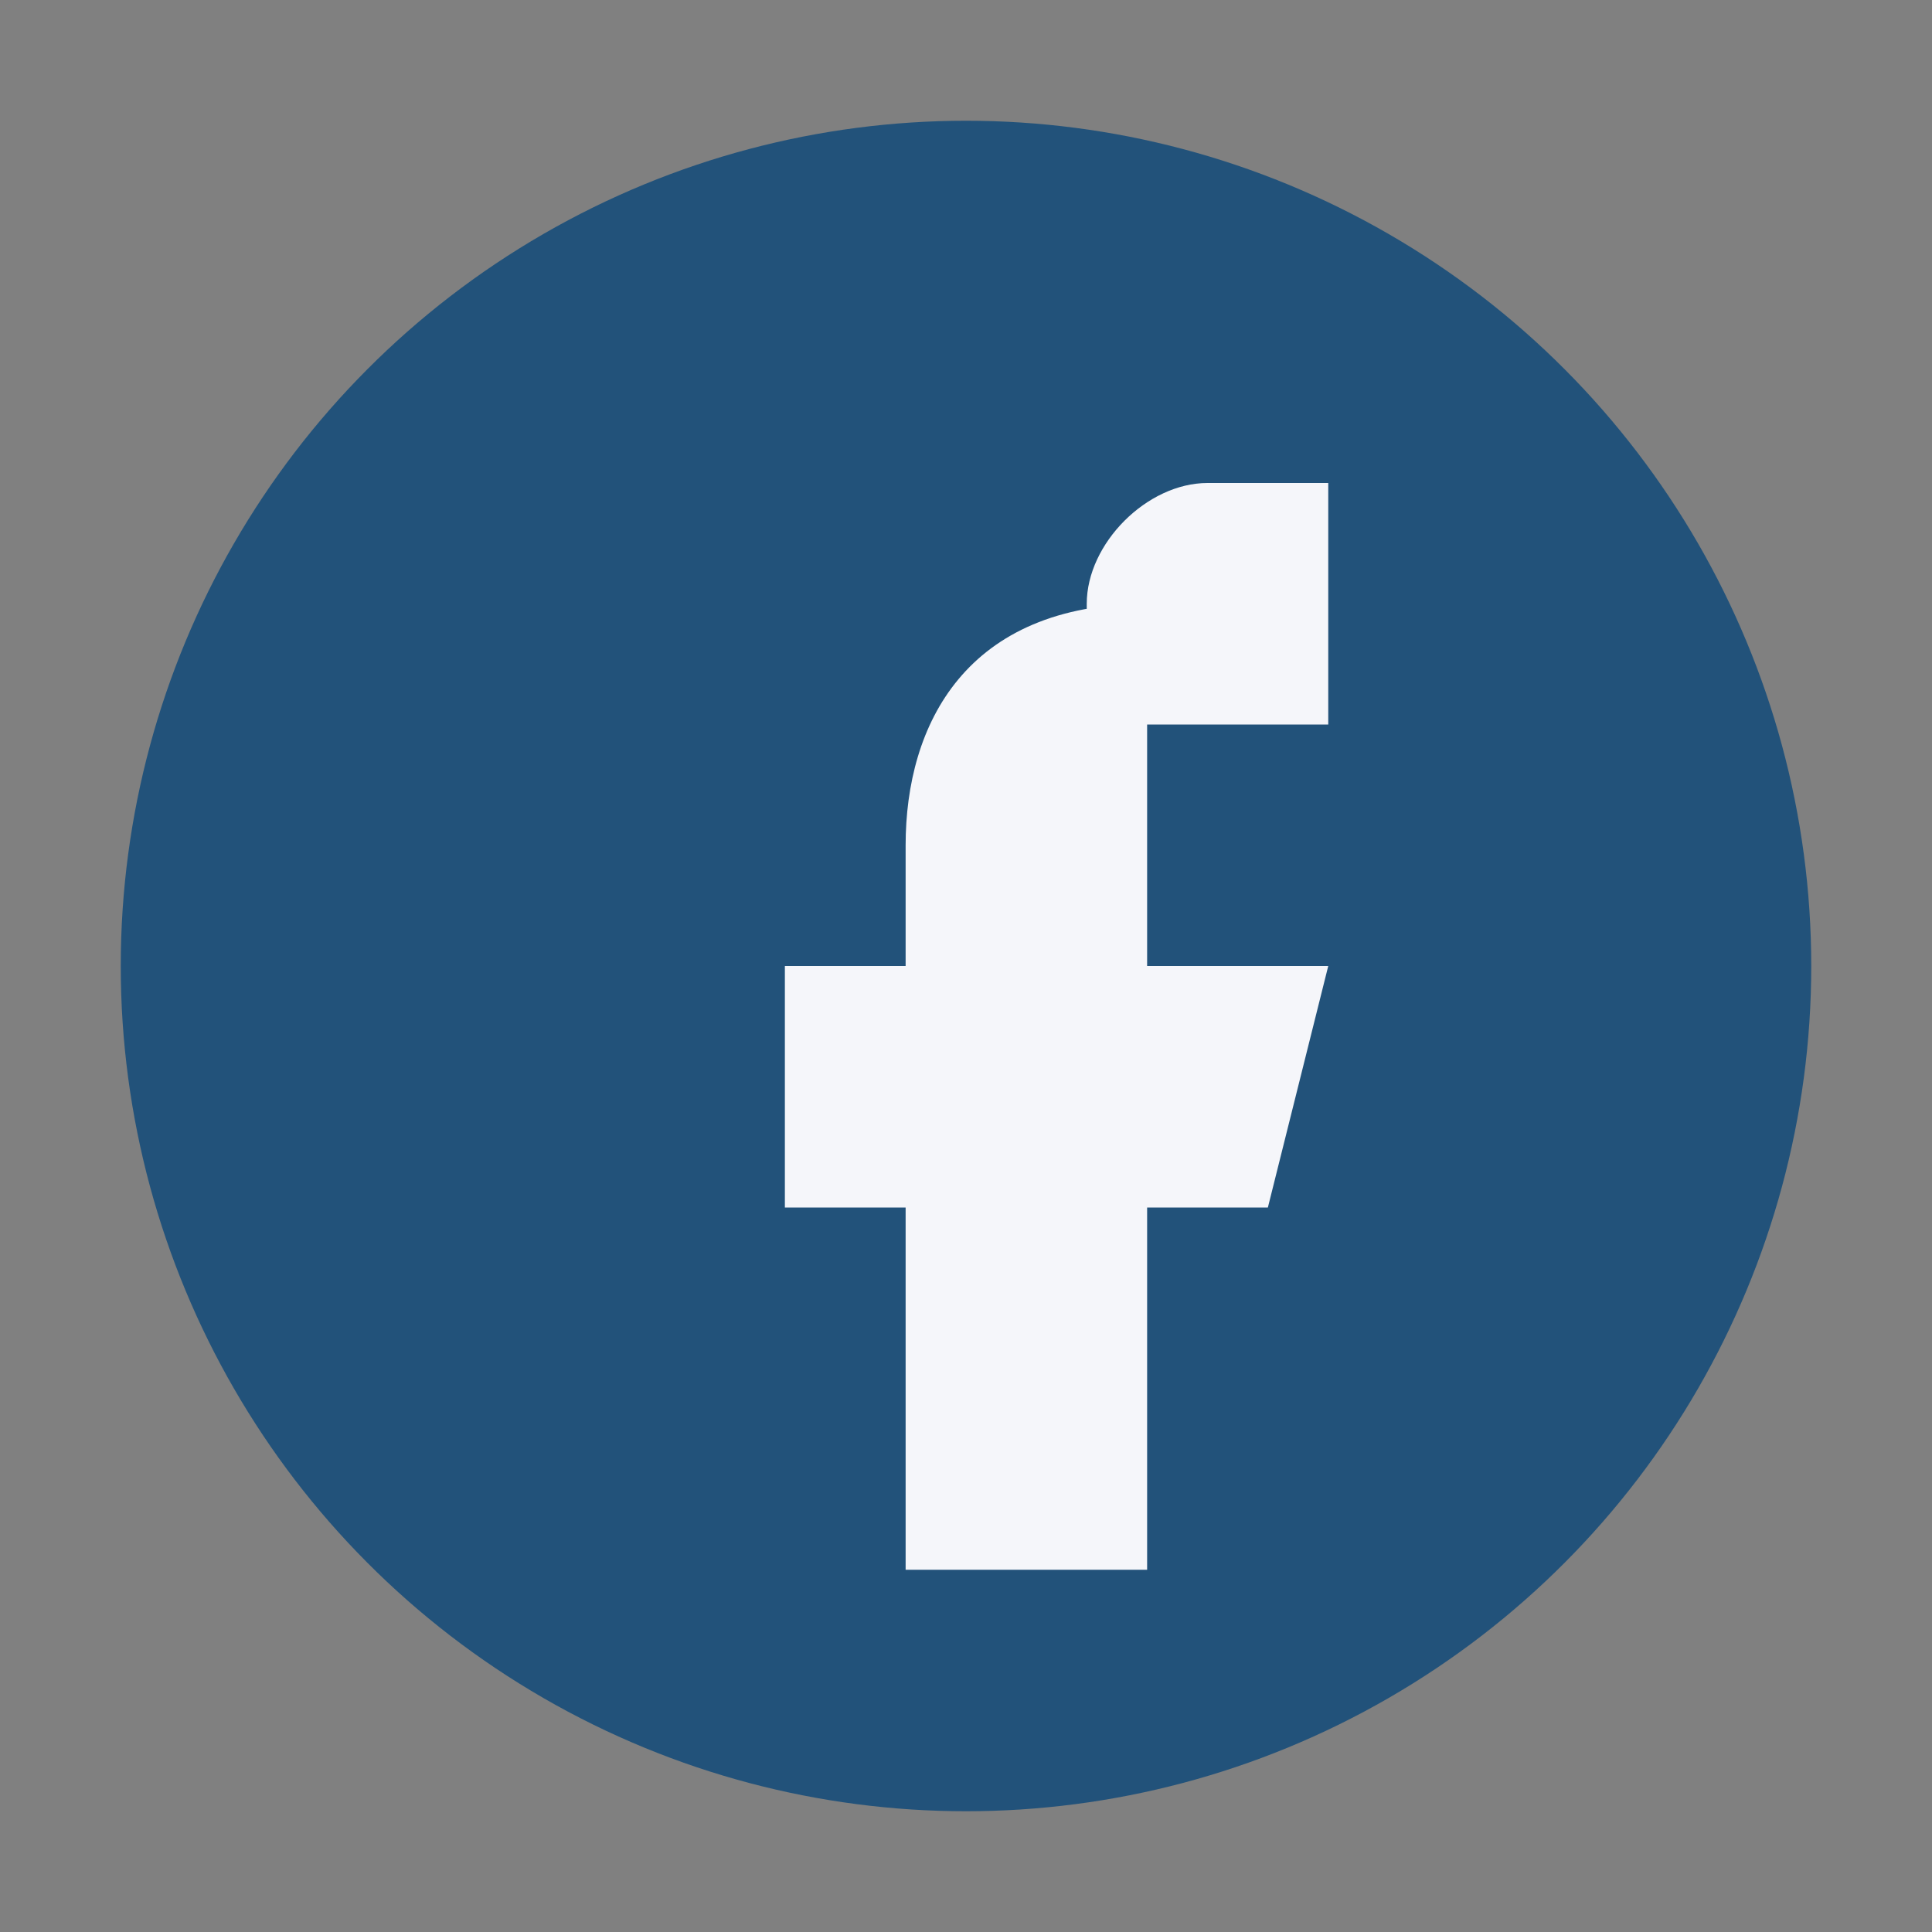
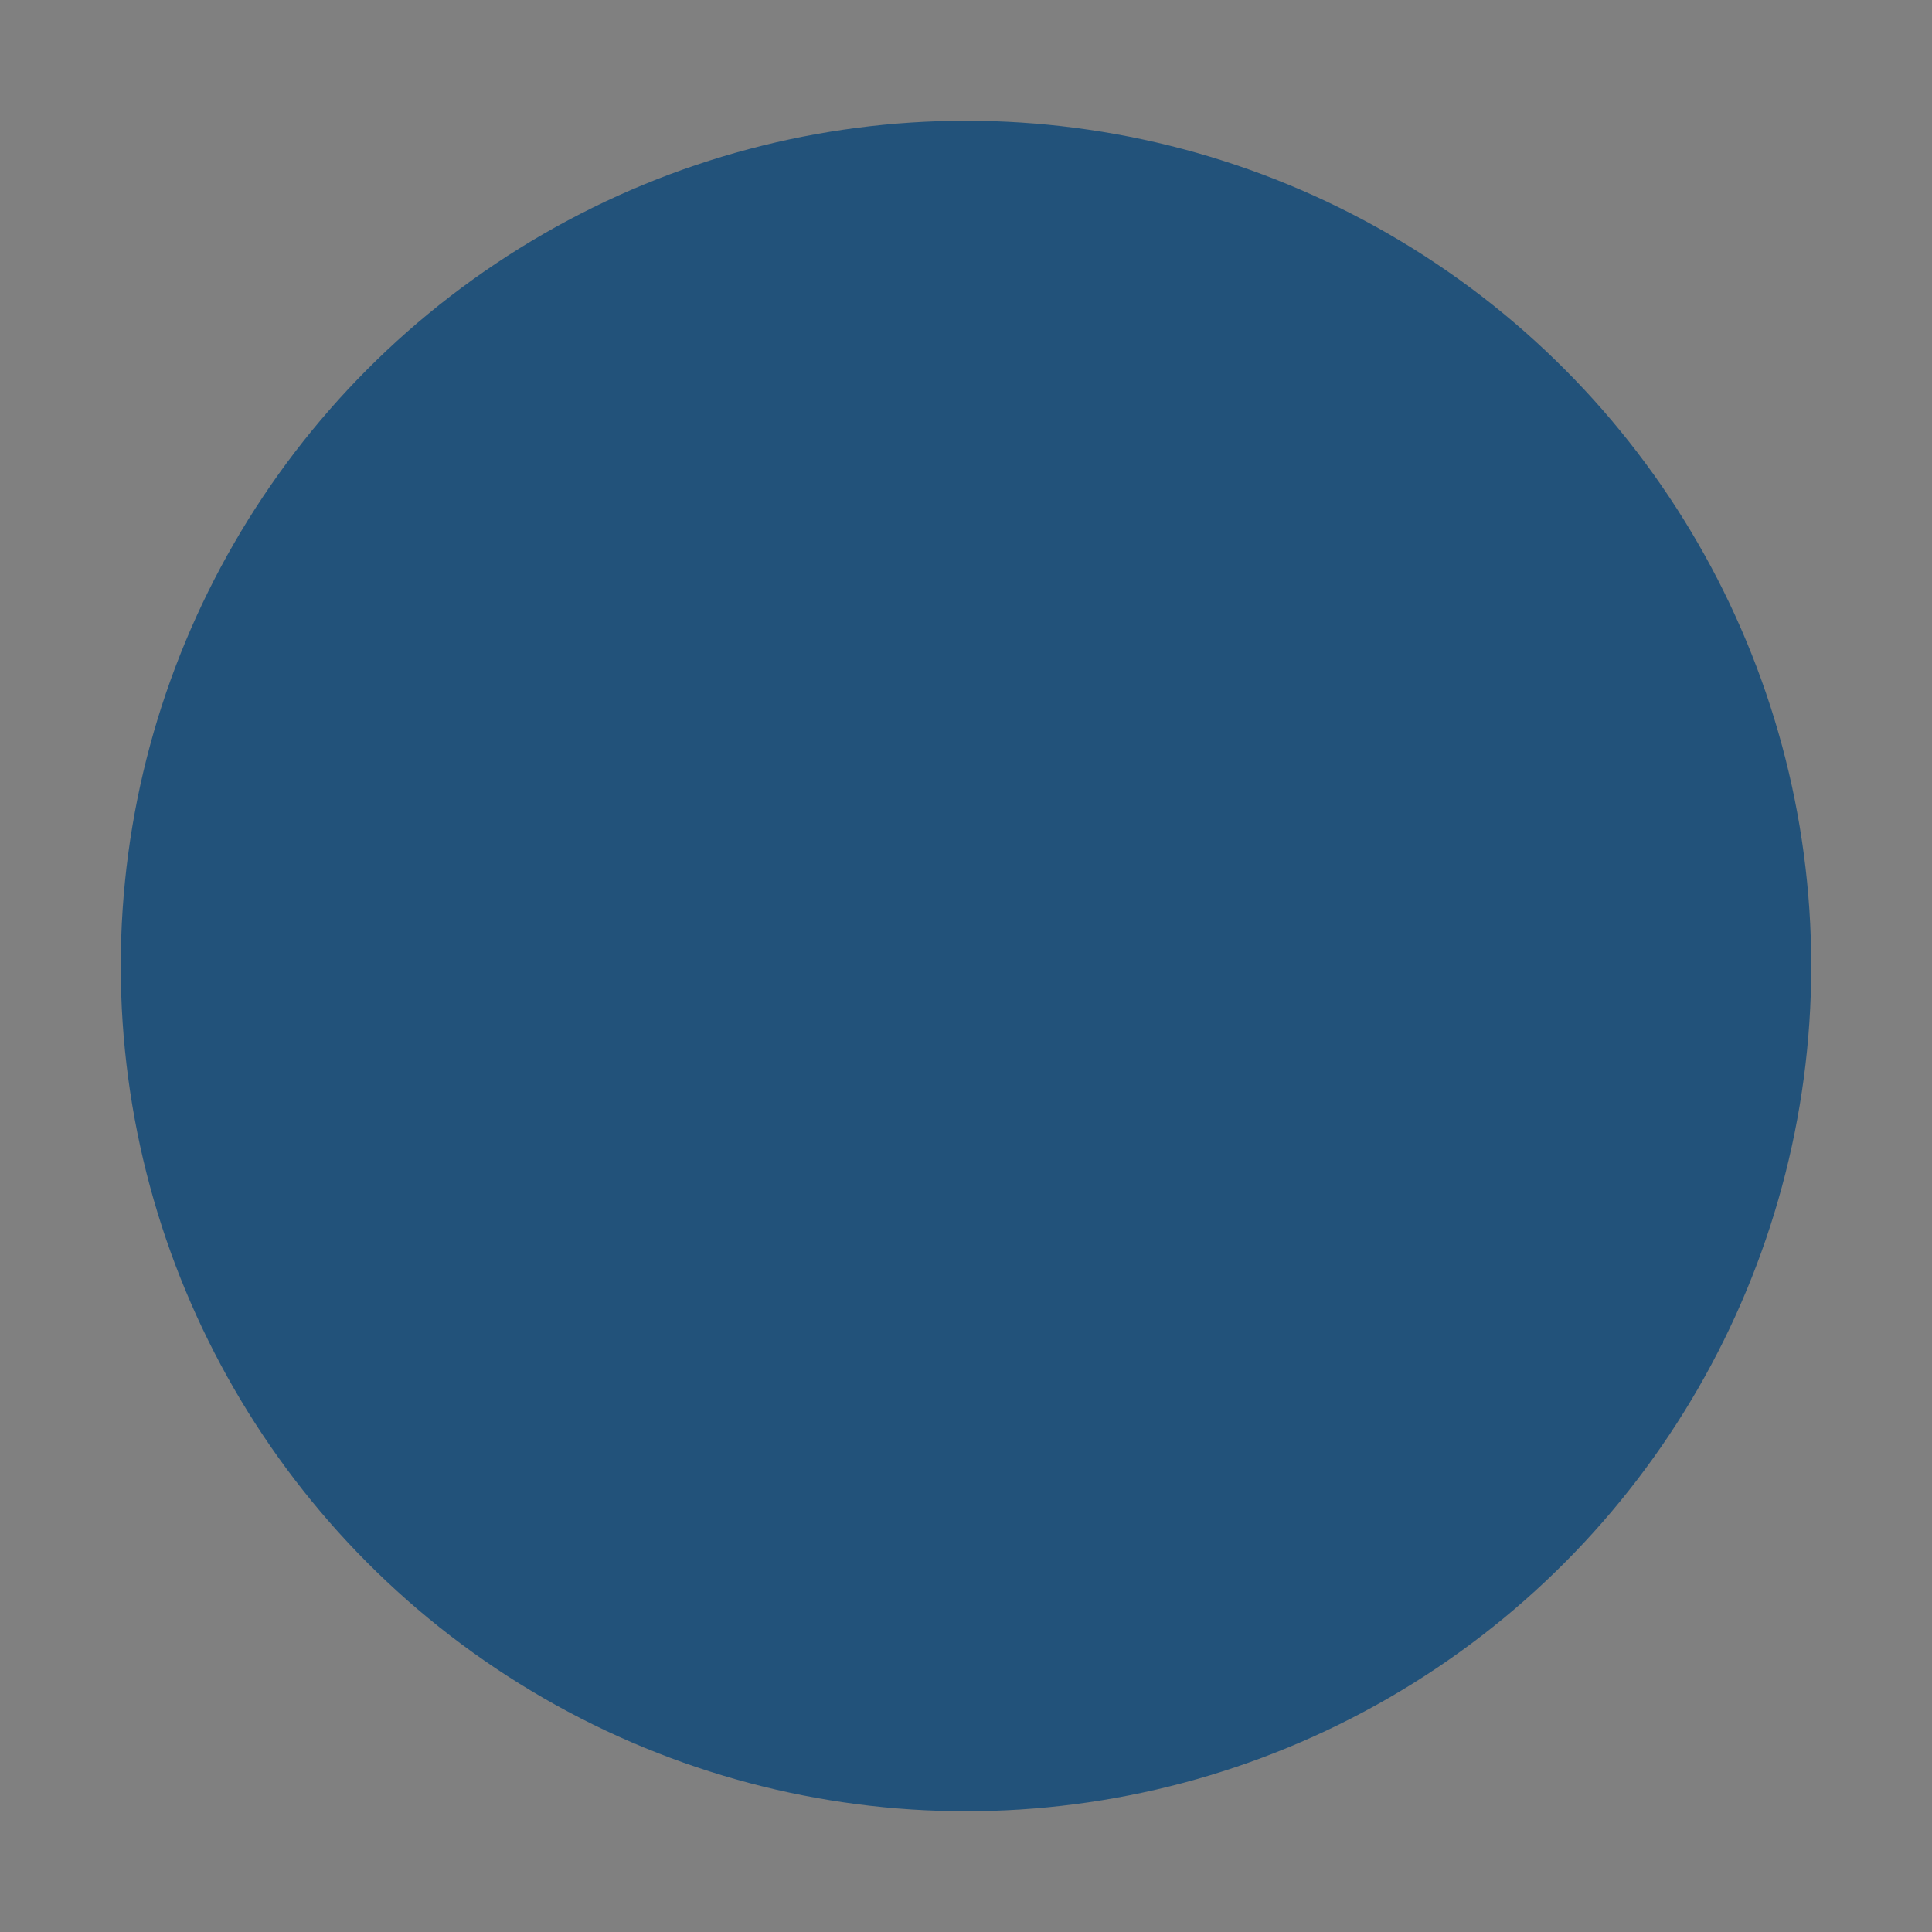
<svg xmlns="http://www.w3.org/2000/svg" width="32" height="32" viewBox="0 0 32 32">
  <rect x="0" y="0" width="32" height="32" fill="#808080" stroke="none" />
  <circle cx="16" cy="16" r="14" fill="#22527A" />
-   <path d="M18 12v-2c0-1 1-2 2-2h2v4h-3v4h3l-1 4h-2v6h-4v-6h-2v-4h2v-2c0-2 1-4 4-4z" fill="#F5F6FA" />
</svg>